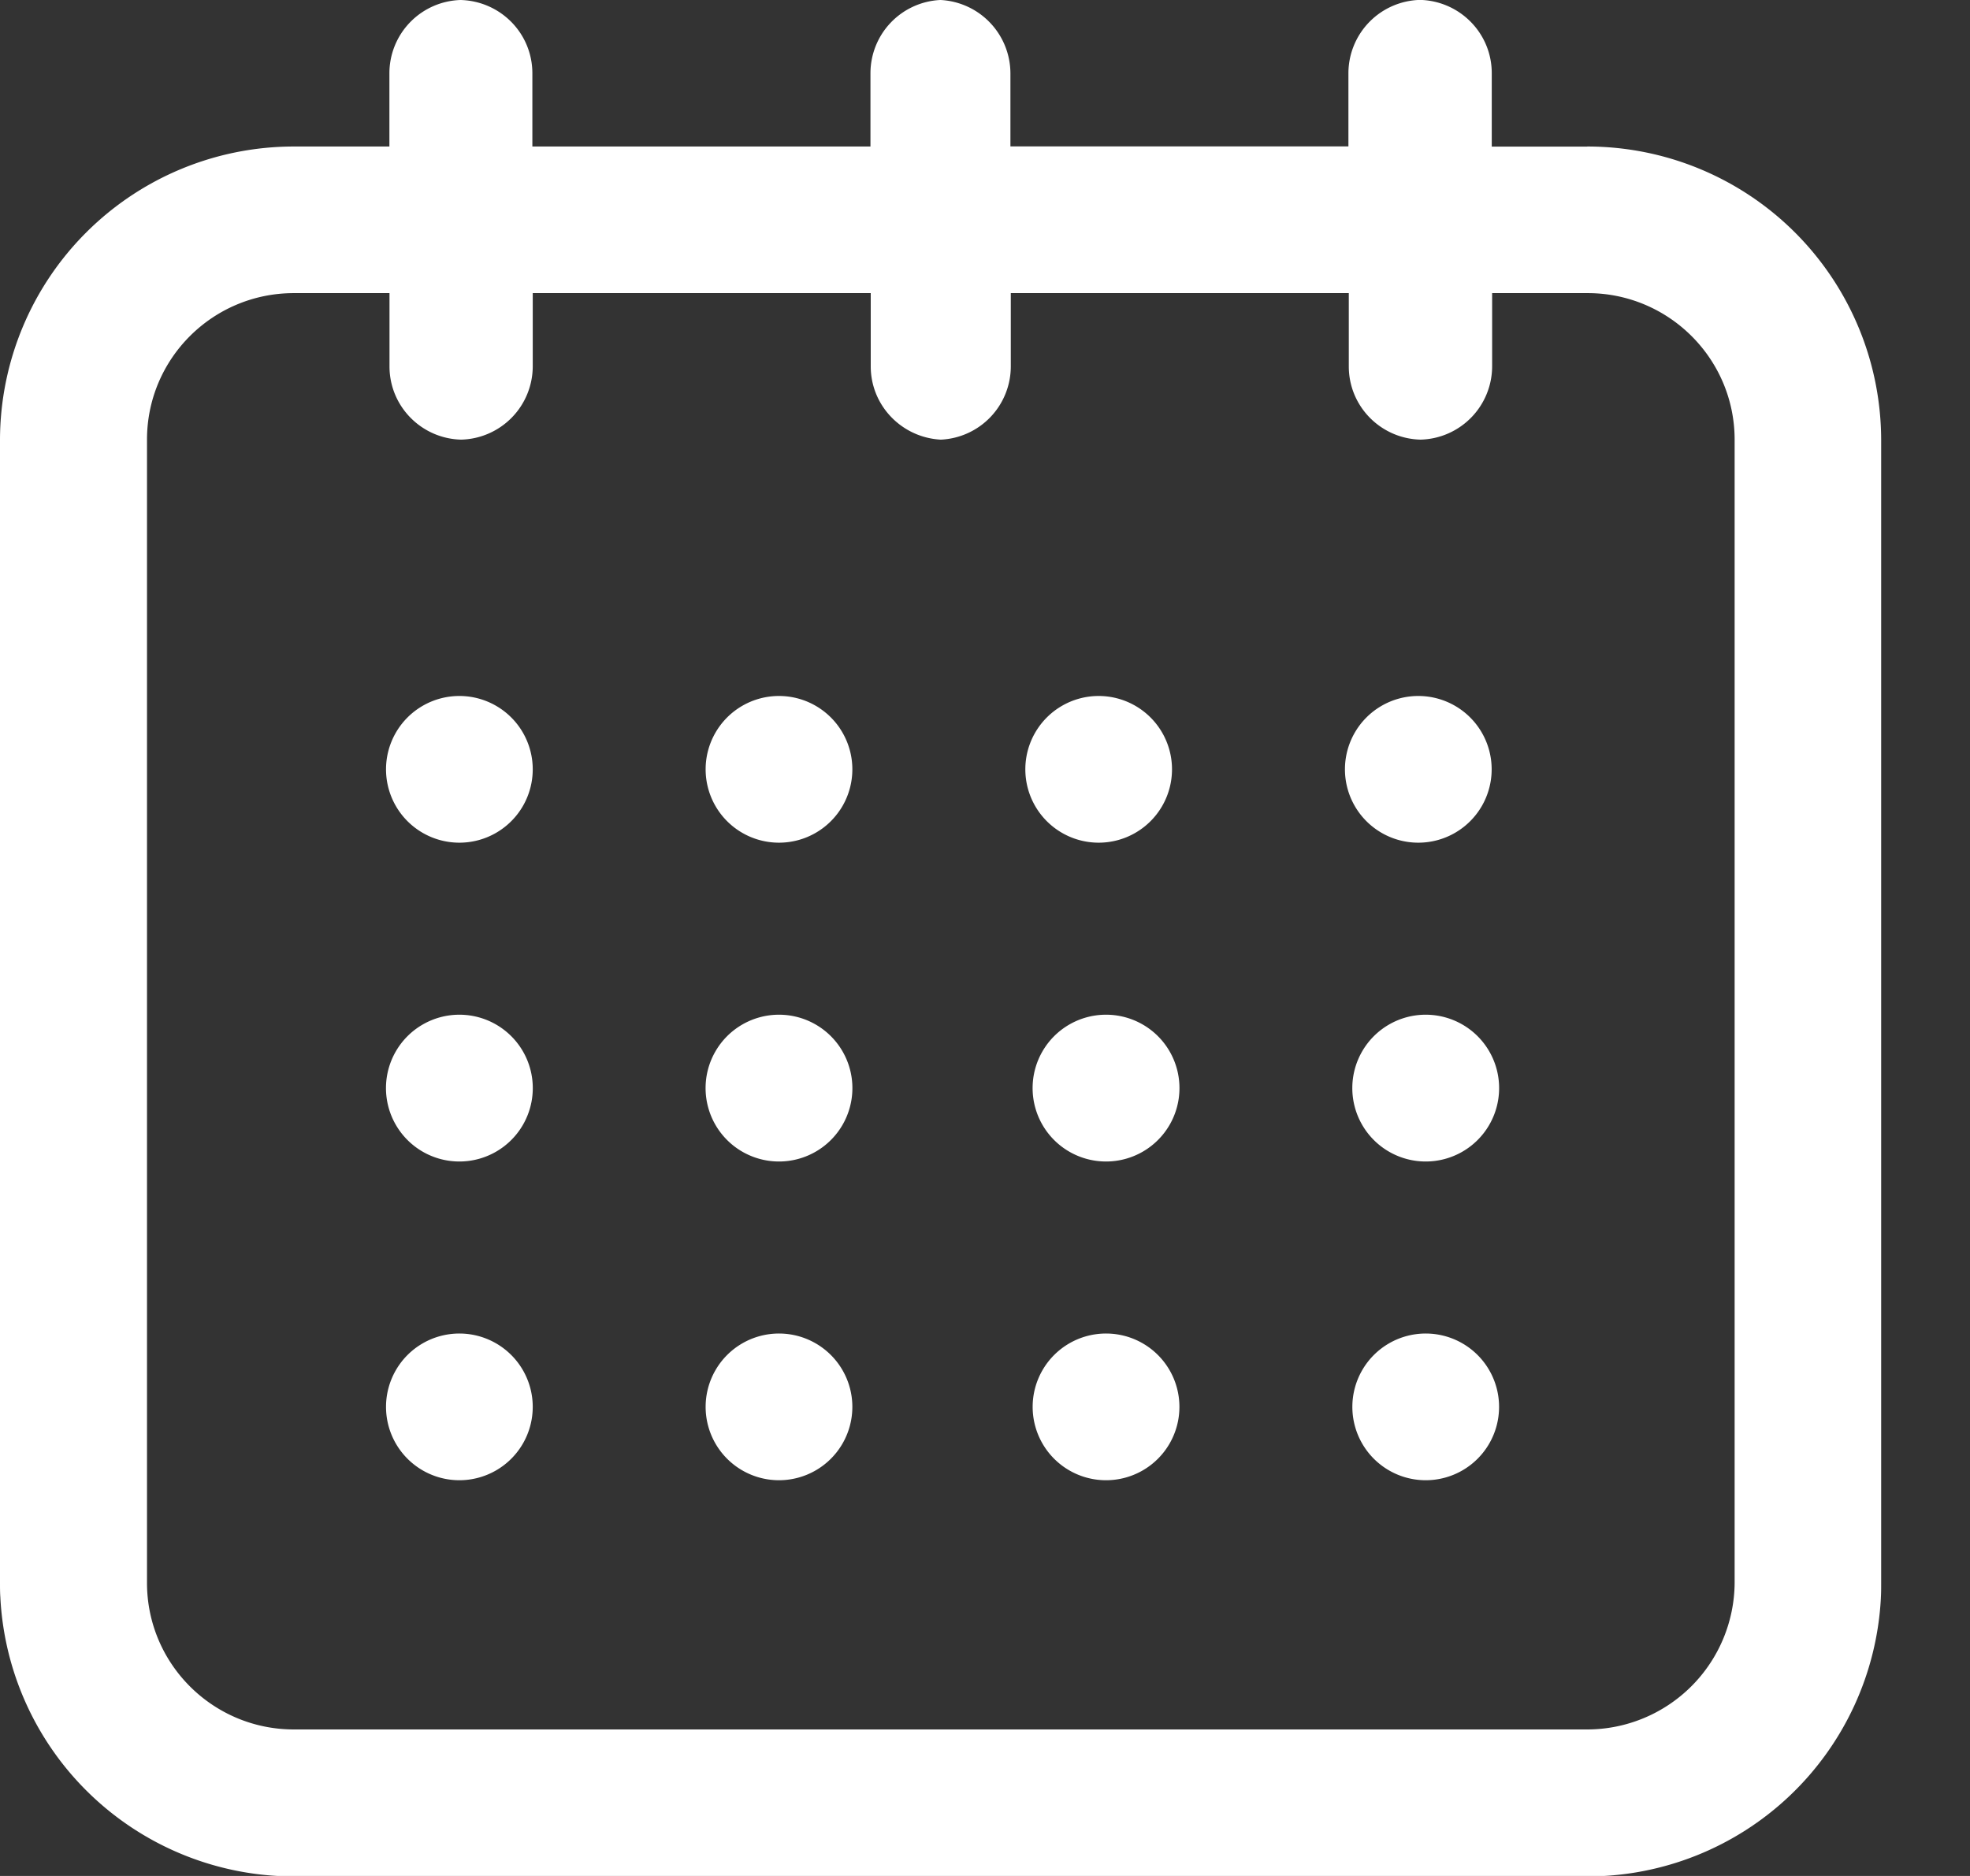
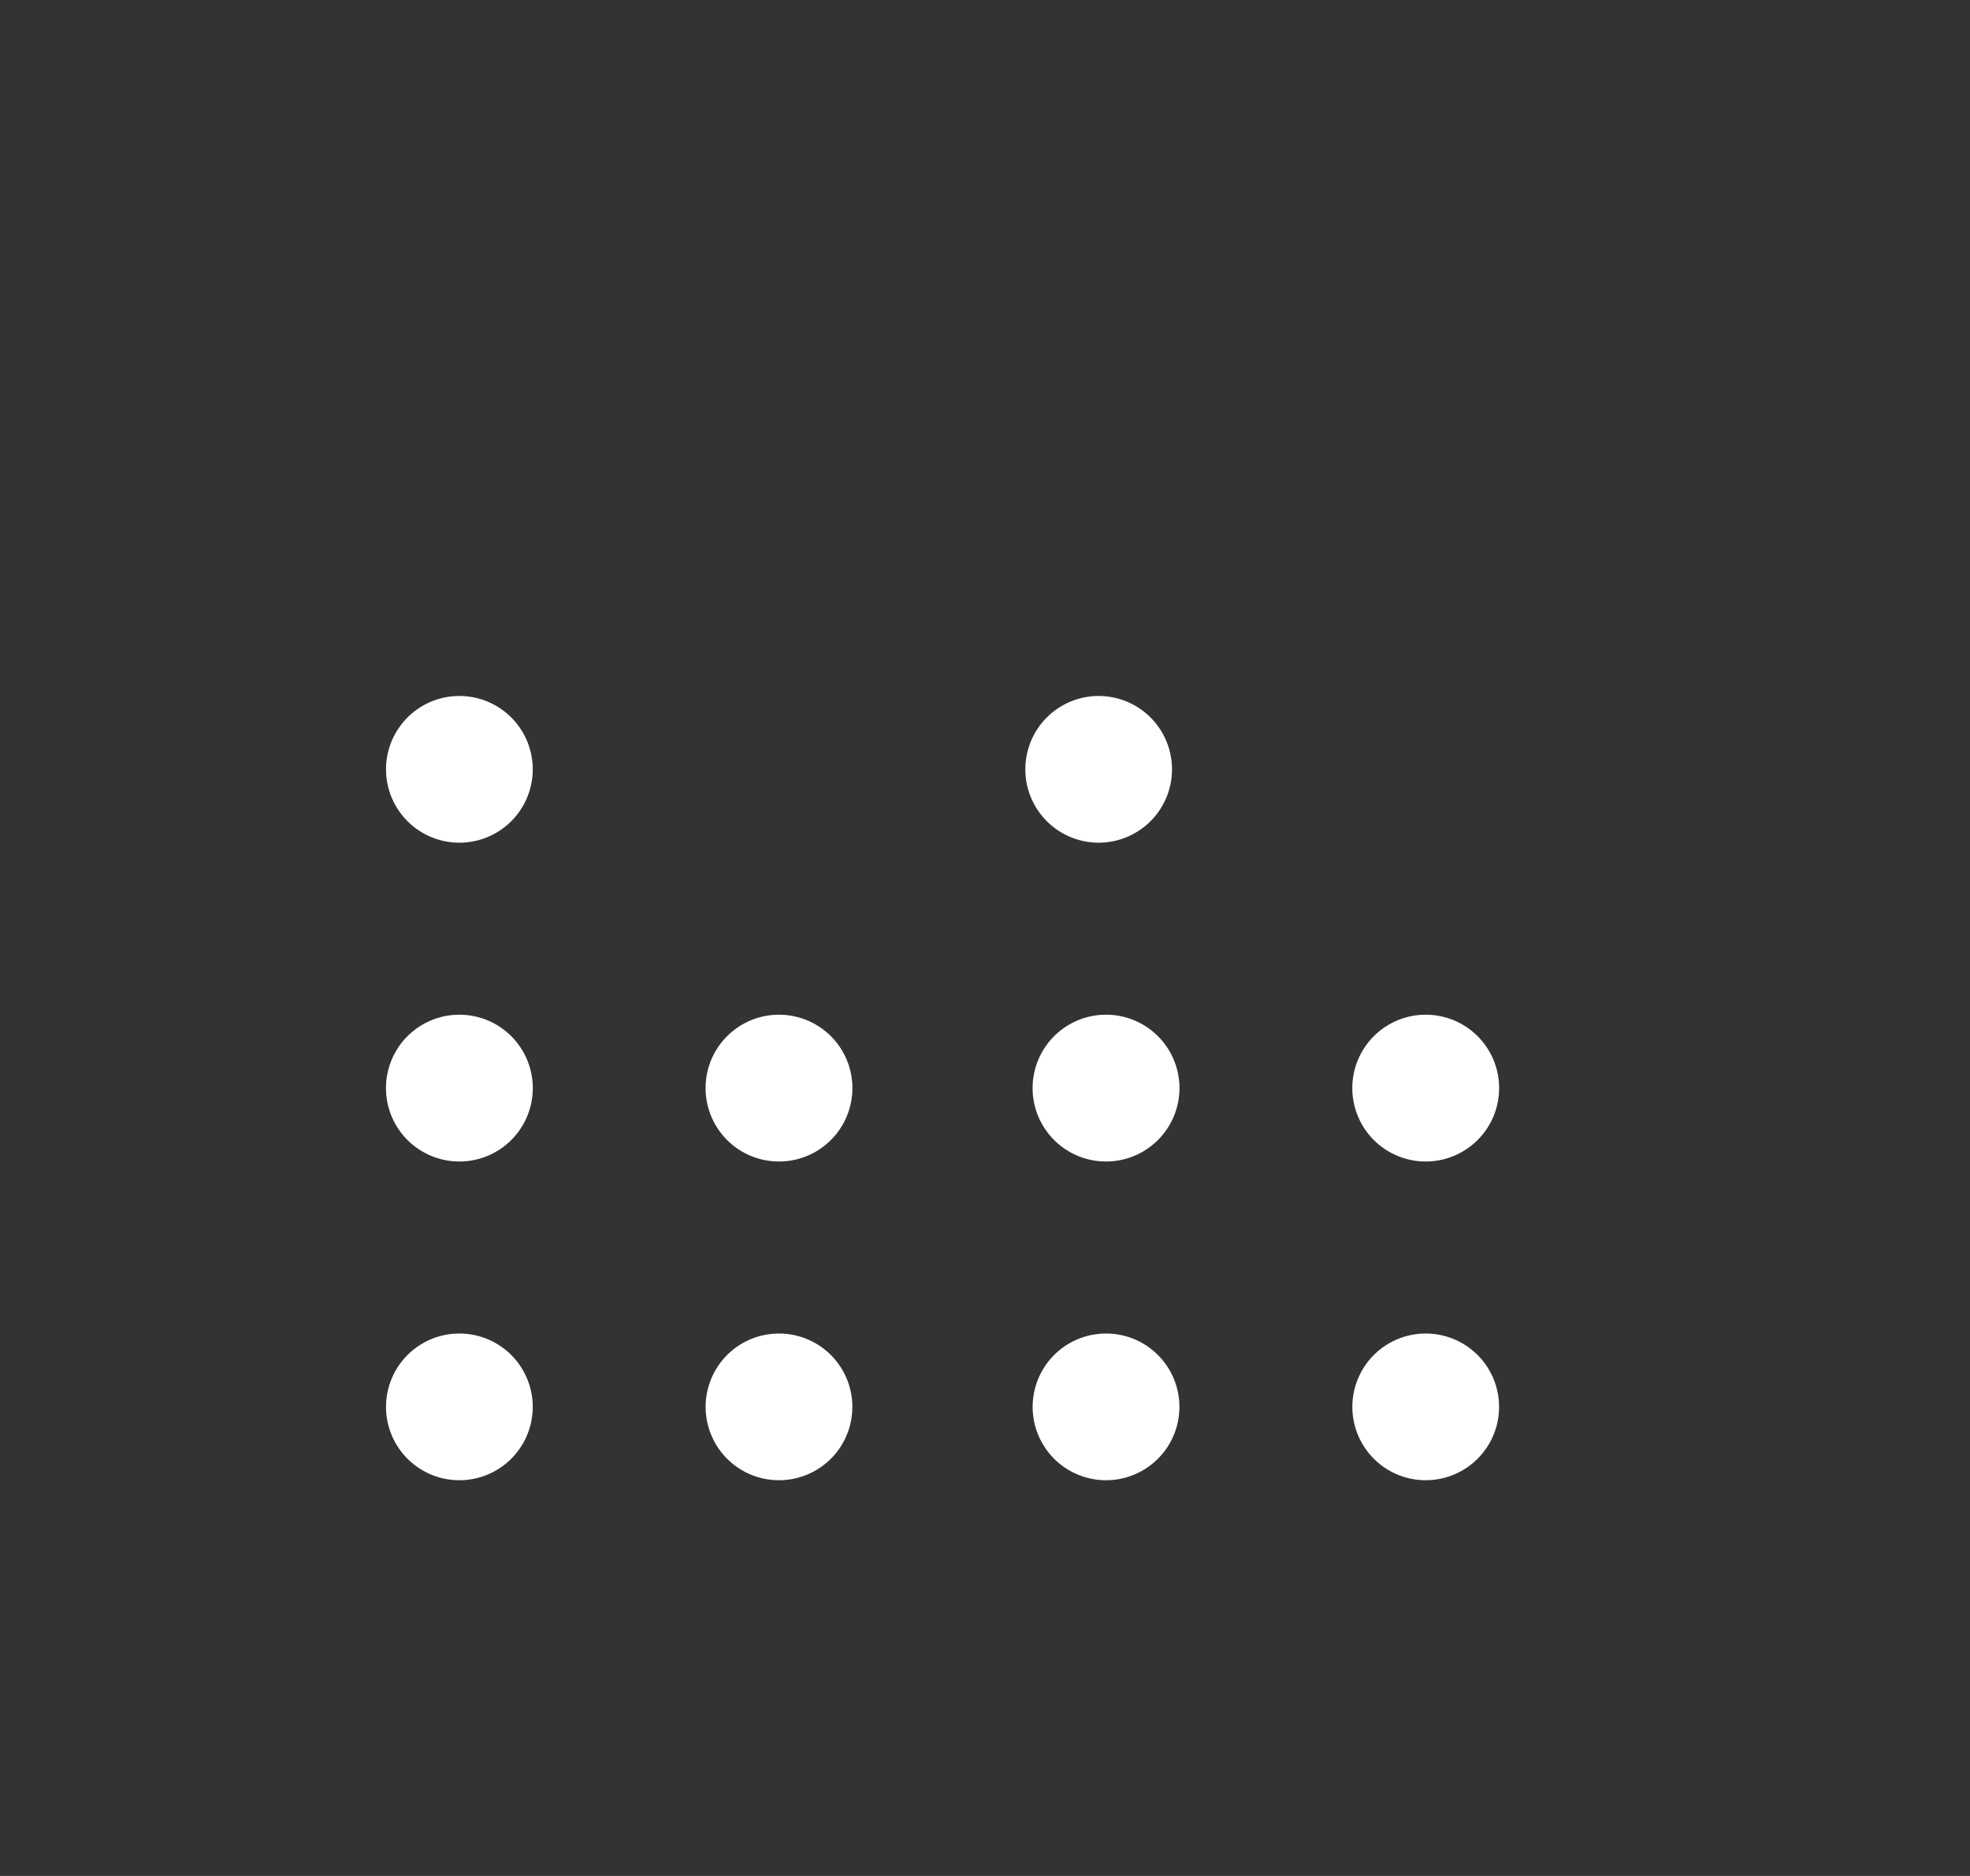
<svg xmlns="http://www.w3.org/2000/svg" width="21" height="20" viewBox="0 0 21 20" fill="none">
  <rect x="0" y="0" width="21" height="20" fill="#333333" stroke="none" />
-   <path d="M15.118 8.984a.782.782 0 1 0 .002-1.564.782.782 0 0 0-.002 1.564z" fill="#fff" />
-   <path d="M16.92 1.563h-1.018V.78c0-.426-.341-.77-.764-.781a.783.783 0 0 0-.764.781v.781h-3.603v-.78A.785.785 0 0 0 10.027 0h-.004a.782.782 0 0 0-.744.781v.781H5.675v-.78c0-.427-.34-.77-.764-.782a.782.782 0 0 0-.76.781v.781H3.134A3.133 3.133 0 0 0 0 4.688v12.188c0 .05 0 .105.004.156v.004a3.135 3.135 0 0 0 3.13 2.969H16.92a3.132 3.132 0 0 0 3.13-2.969v-.004c.003-.05.003-.101.003-.156V4.687a3.133 3.133 0 0 0-3.133-3.125zm0 16.875H3.133c-.865 0-1.566-.7-1.566-1.563V4.687c0-.863.7-1.562 1.566-1.562h1.019v.781c0 .426.34.77.763.781a.783.783 0 0 0 .764-.78v-.782h3.603v.781c0 .418.33.758.745.781h.004a.782.782 0 0 0 .744-.78v-.782h3.603v.781c0 .426.34.77.764.781a.783.783 0 0 0 .764-.78v-.782h1.018c.865 0 1.567.7 1.567 1.563v12.187a1.573 1.573 0 0 1-1.571 1.563z" fill="#fff" />
-   <path d="M11.71 8.984a.782.782 0 1 0 .003-1.564.782.782 0 0 0-.002 1.564zM8.303 12.383a.782.782 0 1 0 .002-1.565.782.782 0 0 0-.002 1.565zM4.896 8.984a.782.782 0 1 0 .002-1.564.782.782 0 0 0-.002 1.564zM4.896 12.383a.782.782 0 1 0 .002-1.565.782.782 0 0 0-.002 1.565zM4.896 15.781a.782.782 0 1 0 .002-1.564.782.782 0 0 0-.002 1.564zM8.303 15.781a.782.782 0 1 0 .002-1.564.782.782 0 0 0-.002 1.564zM15.197 12.383a.782.782 0 1 0 .002-1.565.782.782 0 0 0-.002 1.565zM11.79 12.383a.782.782 0 1 0 .001-1.565.782.782 0 0 0-.002 1.565zM11.79 15.781a.782.782 0 1 0 .001-1.564.782.782 0 0 0-.002 1.564zM15.197 15.781a.782.782 0 1 0 .002-1.564.782.782 0 0 0-.002 1.564zM8.303 8.984a.782.782 0 1 0 .002-1.564.782.782 0 0 0-.002 1.564z" fill="#fff" />
+   <path d="M11.71 8.984a.782.782 0 1 0 .003-1.564.782.782 0 0 0-.002 1.564zM8.303 12.383a.782.782 0 1 0 .002-1.565.782.782 0 0 0-.002 1.565zM4.896 8.984a.782.782 0 1 0 .002-1.564.782.782 0 0 0-.002 1.564zM4.896 12.383a.782.782 0 1 0 .002-1.565.782.782 0 0 0-.002 1.565zM4.896 15.781a.782.782 0 1 0 .002-1.564.782.782 0 0 0-.002 1.564zM8.303 15.781a.782.782 0 1 0 .002-1.564.782.782 0 0 0-.002 1.564zM15.197 12.383a.782.782 0 1 0 .002-1.565.782.782 0 0 0-.002 1.565zM11.79 12.383a.782.782 0 1 0 .001-1.565.782.782 0 0 0-.002 1.565zM11.79 15.781a.782.782 0 1 0 .001-1.564.782.782 0 0 0-.002 1.564zM15.197 15.781a.782.782 0 1 0 .002-1.564.782.782 0 0 0-.002 1.564za.782.782 0 1 0 .002-1.564.782.782 0 0 0-.002 1.564z" fill="#fff" />
</svg>